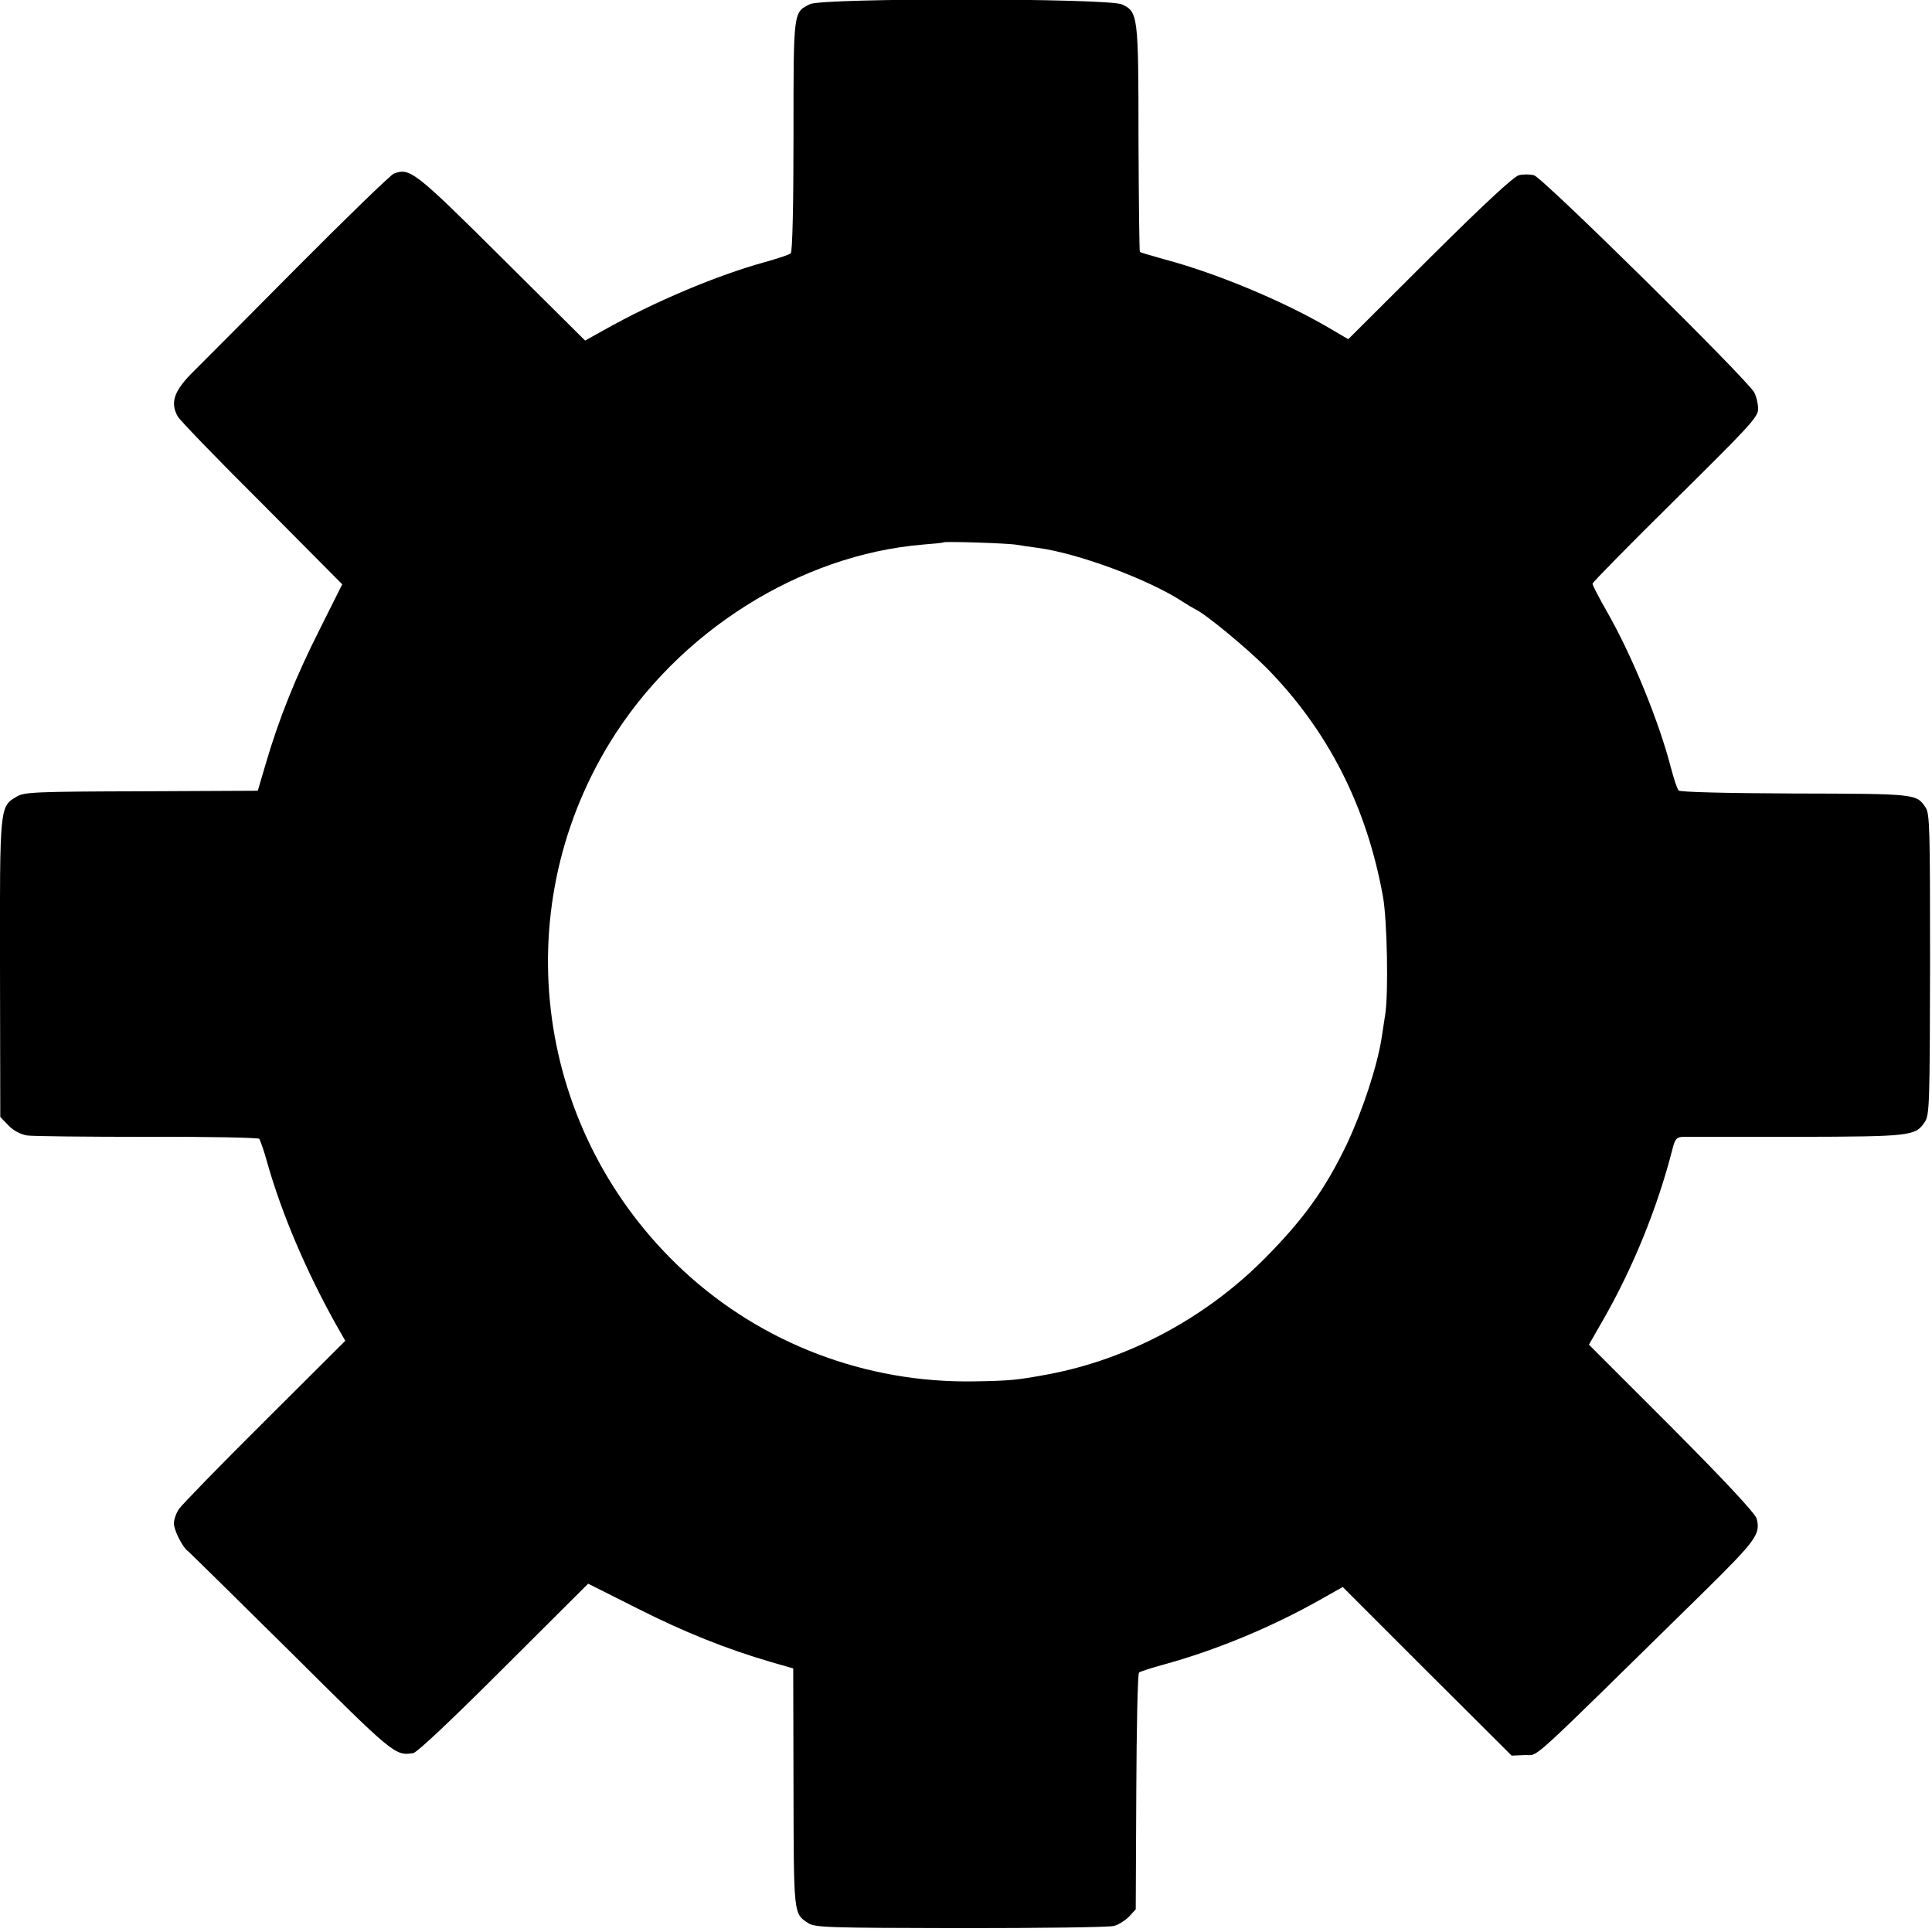
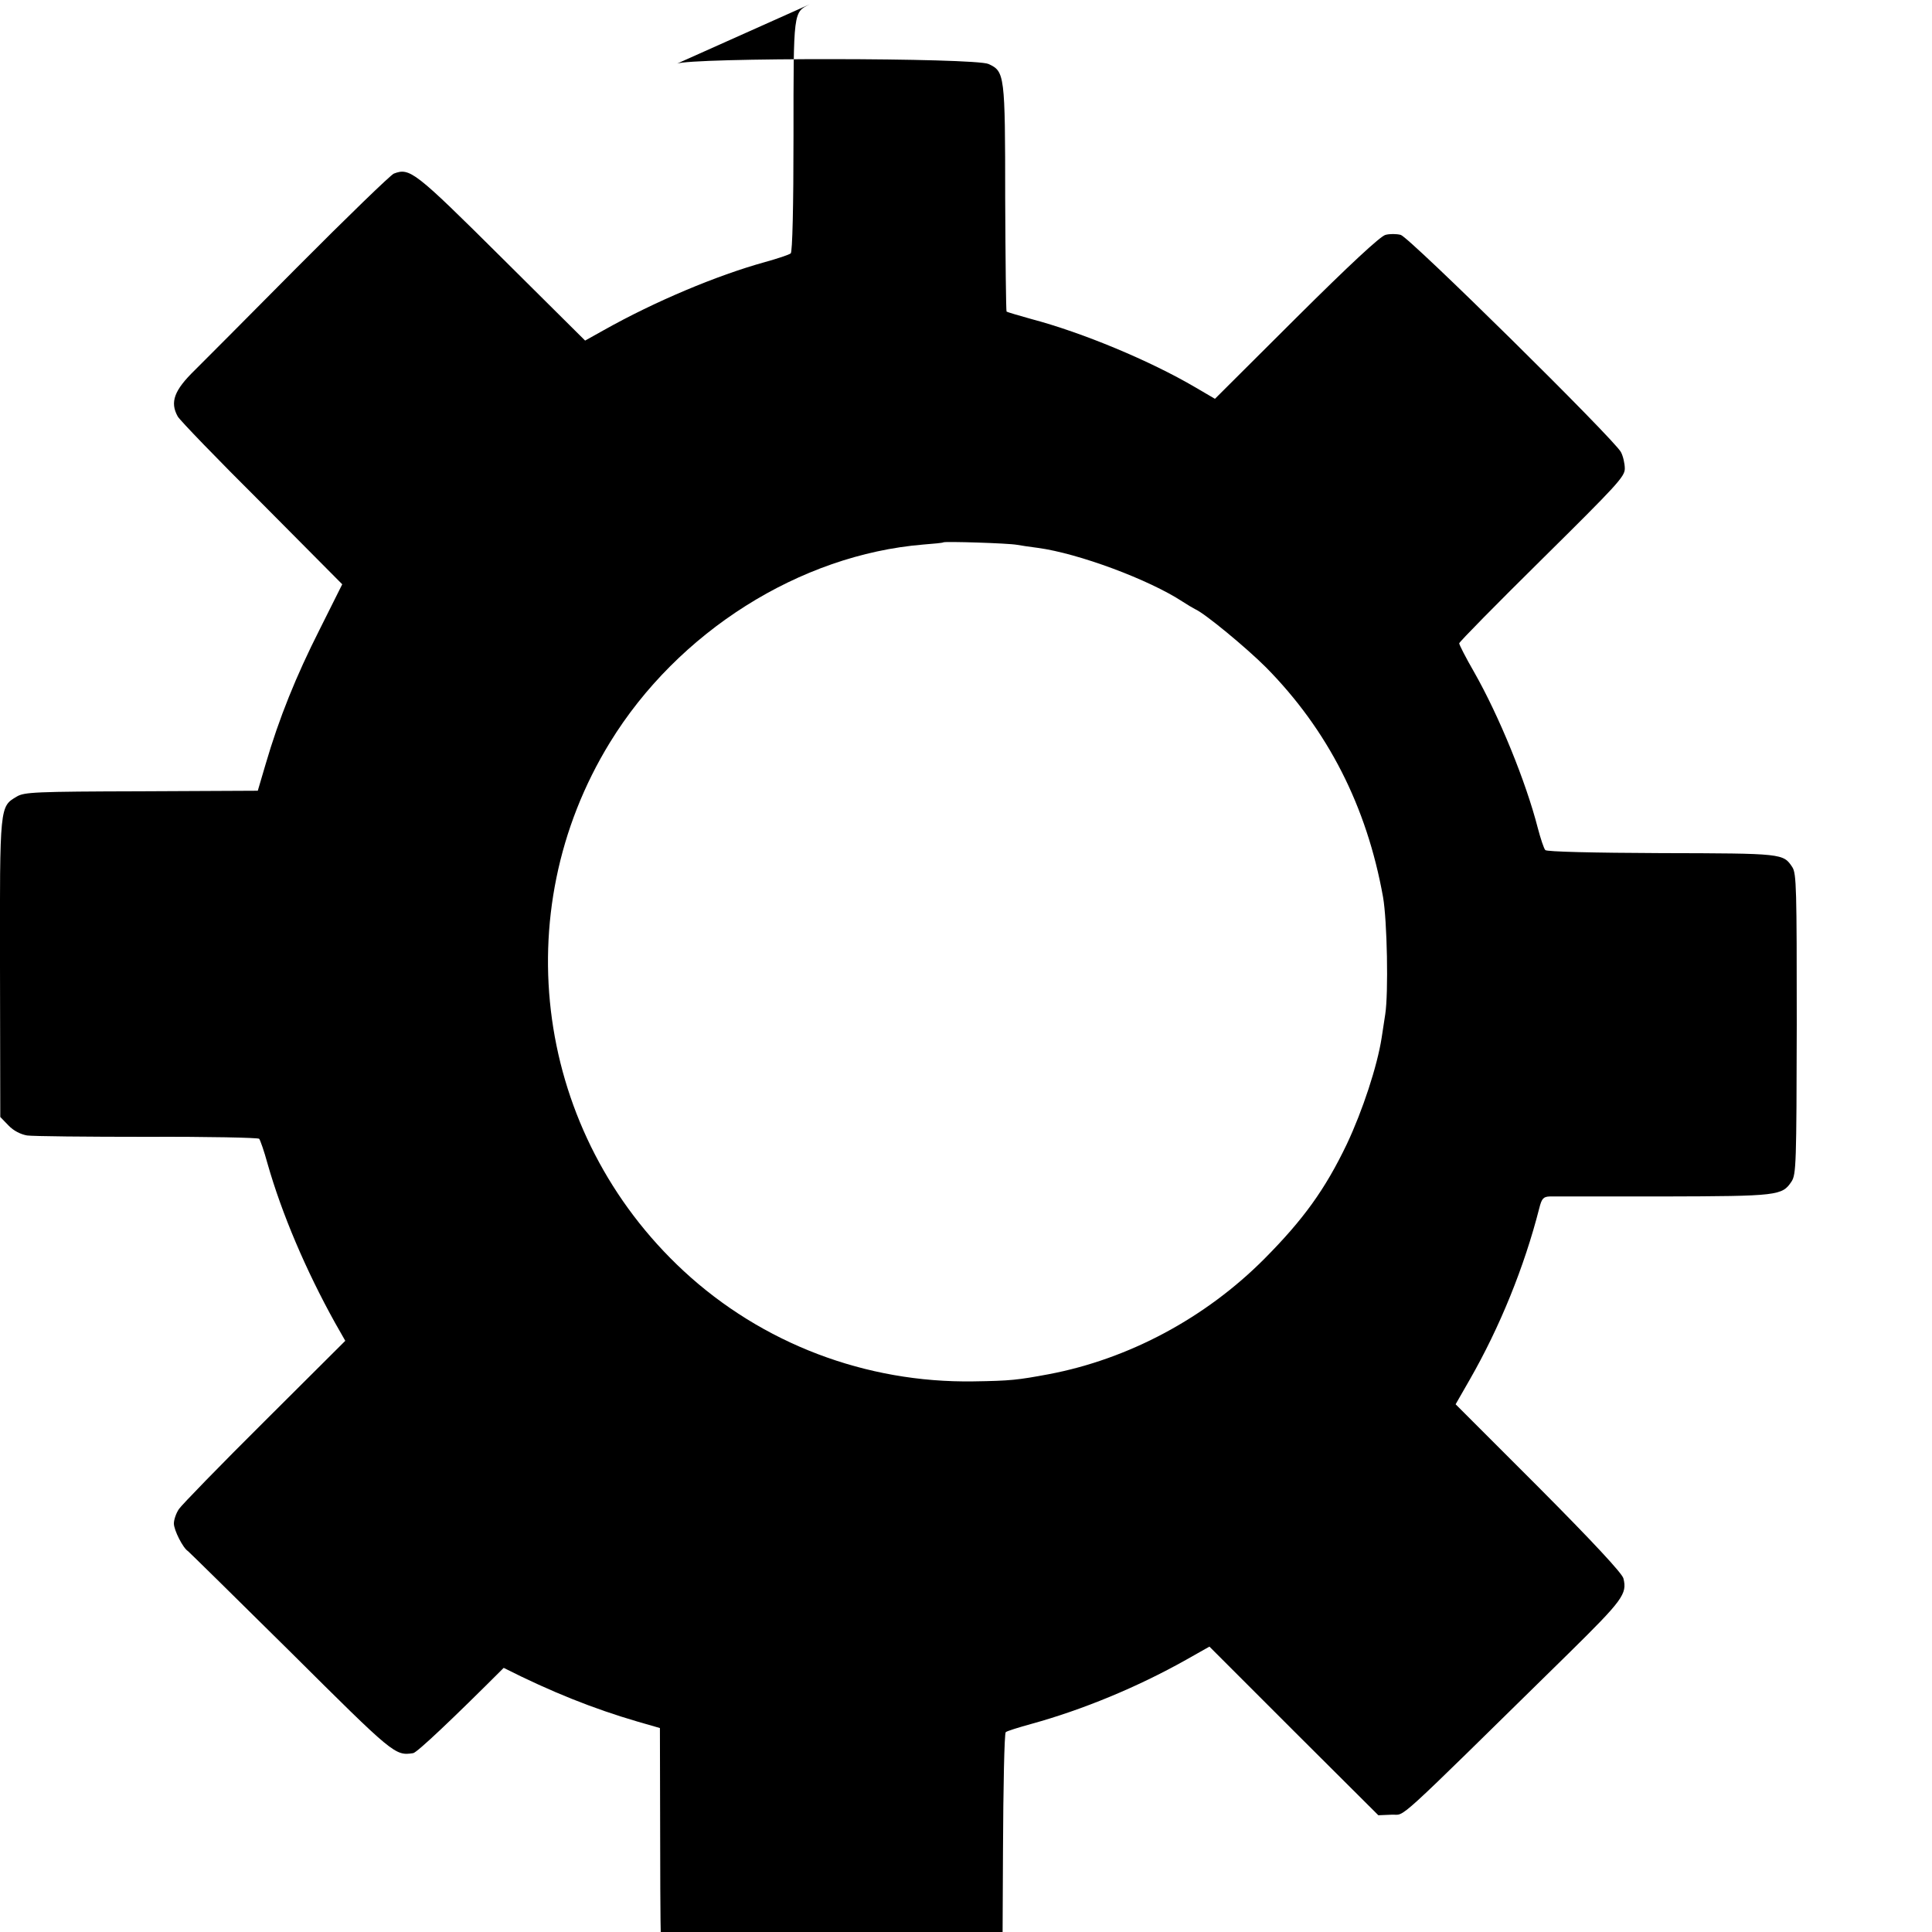
<svg xmlns="http://www.w3.org/2000/svg" version="1.0" width="700pt" height="700pt" viewBox="0 0 700 700" preserveAspectRatio="xMidYMid meet">
  <g transform="translate(0,700) scale(0.1,-0.1)" fill="#000000" stroke="none">
-     <path d="M2935 6985 c-61 -30 -60 -21 -60 -477 0 -259 -4 -421 -10 -426 -6 -5 -48 -19 -95 -32 -173 -48 -397 -142 -582 -246 l-68 -38 -302 300 c-316 314 -333 327 -391 305 -12 -5 -170 -158 -352 -341 -181 -183 -348 -350 -369 -371 -75 -73 -91 -116 -62 -168 7 -13 144 -155 305 -315 l291 -293 -82 -164 c-85 -168 -147 -321 -196 -489 l-28 -95 -422 -2 c-385 -1 -424 -3 -451 -19 -62 -37 -62 -29 -61 -622 l1 -539 30 -31 c18 -19 44 -32 67 -36 20 -3 216 -5 435 -5 220 1 402 -3 406 -7 4 -5 18 -45 30 -89 52 -183 140 -389 245 -578 l37 -65 -293 -292 c-161 -160 -301 -304 -310 -318 -10 -15 -18 -38 -18 -52 0 -24 33 -89 51 -100 4 -3 172 -168 372 -366 374 -372 378 -376 444 -366 14 2 143 124 328 309 l306 305 177 -89 c172 -87 325 -148 486 -195 l80 -23 1 -430 c1 -461 0 -458 52 -492 25 -17 70 -18 553 -19 289 0 539 3 556 8 17 4 41 20 55 34 l24 26 2 425 c1 234 5 429 10 433 4 4 46 17 93 30 185 51 384 133 560 232 l85 48 306 -306 306 -305 48 2 c54 3 -11 -56 642 585 196 193 212 215 198 271 -4 18 -111 133 -307 330 l-301 301 51 89 c109 190 198 409 252 621 9 36 15 42 38 43 15 0 200 0 412 0 416 1 430 3 464 54 17 26 18 64 19 570 0 491 -1 546 -16 569 -33 50 -34 50 -475 51 -246 1 -415 5 -420 11 -5 5 -17 41 -27 79 -43 168 -140 406 -231 566 -30 52 -54 99 -54 104 0 5 135 142 300 305 271 268 300 299 300 328 0 18 -6 45 -14 60 -25 47 -768 780 -798 787 -16 4 -40 4 -55 0 -18 -4 -131 -109 -323 -300 l-295 -294 -70 41 c-165 97 -410 199 -595 248 -47 13 -87 25 -90 27 -2 2 -4 187 -5 411 0 449 -2 459 -60 486 -48 23 -1084 24 -1130 1z m750 -1959 c17 -3 50 -8 75 -11 148 -20 403 -115 525 -195 17 -11 37 -23 45 -27 35 -15 186 -140 257 -211 224 -227 365 -503 424 -832 15 -85 20 -348 8 -425 -5 -33 -11 -71 -13 -85 -16 -103 -69 -264 -126 -385 -79 -165 -158 -274 -299 -416 -213 -214 -491 -363 -781 -418 -113 -21 -138 -24 -273 -26 -390 -6 -766 137 -1050 400 -536 497 -647 1296 -267 1915 246 401 688 680 1135 717 39 3 71 6 73 8 5 4 235 -3 267 -9z" />
+     <path d="M2935 6985 c-61 -30 -60 -21 -60 -477 0 -259 -4 -421 -10 -426 -6 -5 -48 -19 -95 -32 -173 -48 -397 -142 -582 -246 l-68 -38 -302 300 c-316 314 -333 327 -391 305 -12 -5 -170 -158 -352 -341 -181 -183 -348 -350 -369 -371 -75 -73 -91 -116 -62 -168 7 -13 144 -155 305 -315 l291 -293 -82 -164 c-85 -168 -147 -321 -196 -489 l-28 -95 -422 -2 c-385 -1 -424 -3 -451 -19 -62 -37 -62 -29 -61 -622 l1 -539 30 -31 c18 -19 44 -32 67 -36 20 -3 216 -5 435 -5 220 1 402 -3 406 -7 4 -5 18 -45 30 -89 52 -183 140 -389 245 -578 l37 -65 -293 -292 c-161 -160 -301 -304 -310 -318 -10 -15 -18 -38 -18 -52 0 -24 33 -89 51 -100 4 -3 172 -168 372 -366 374 -372 378 -376 444 -366 14 2 143 124 328 309 c172 -87 325 -148 486 -195 l80 -23 1 -430 c1 -461 0 -458 52 -492 25 -17 70 -18 553 -19 289 0 539 3 556 8 17 4 41 20 55 34 l24 26 2 425 c1 234 5 429 10 433 4 4 46 17 93 30 185 51 384 133 560 232 l85 48 306 -306 306 -305 48 2 c54 3 -11 -56 642 585 196 193 212 215 198 271 -4 18 -111 133 -307 330 l-301 301 51 89 c109 190 198 409 252 621 9 36 15 42 38 43 15 0 200 0 412 0 416 1 430 3 464 54 17 26 18 64 19 570 0 491 -1 546 -16 569 -33 50 -34 50 -475 51 -246 1 -415 5 -420 11 -5 5 -17 41 -27 79 -43 168 -140 406 -231 566 -30 52 -54 99 -54 104 0 5 135 142 300 305 271 268 300 299 300 328 0 18 -6 45 -14 60 -25 47 -768 780 -798 787 -16 4 -40 4 -55 0 -18 -4 -131 -109 -323 -300 l-295 -294 -70 41 c-165 97 -410 199 -595 248 -47 13 -87 25 -90 27 -2 2 -4 187 -5 411 0 449 -2 459 -60 486 -48 23 -1084 24 -1130 1z m750 -1959 c17 -3 50 -8 75 -11 148 -20 403 -115 525 -195 17 -11 37 -23 45 -27 35 -15 186 -140 257 -211 224 -227 365 -503 424 -832 15 -85 20 -348 8 -425 -5 -33 -11 -71 -13 -85 -16 -103 -69 -264 -126 -385 -79 -165 -158 -274 -299 -416 -213 -214 -491 -363 -781 -418 -113 -21 -138 -24 -273 -26 -390 -6 -766 137 -1050 400 -536 497 -647 1296 -267 1915 246 401 688 680 1135 717 39 3 71 6 73 8 5 4 235 -3 267 -9z" />
  </g>
</svg>